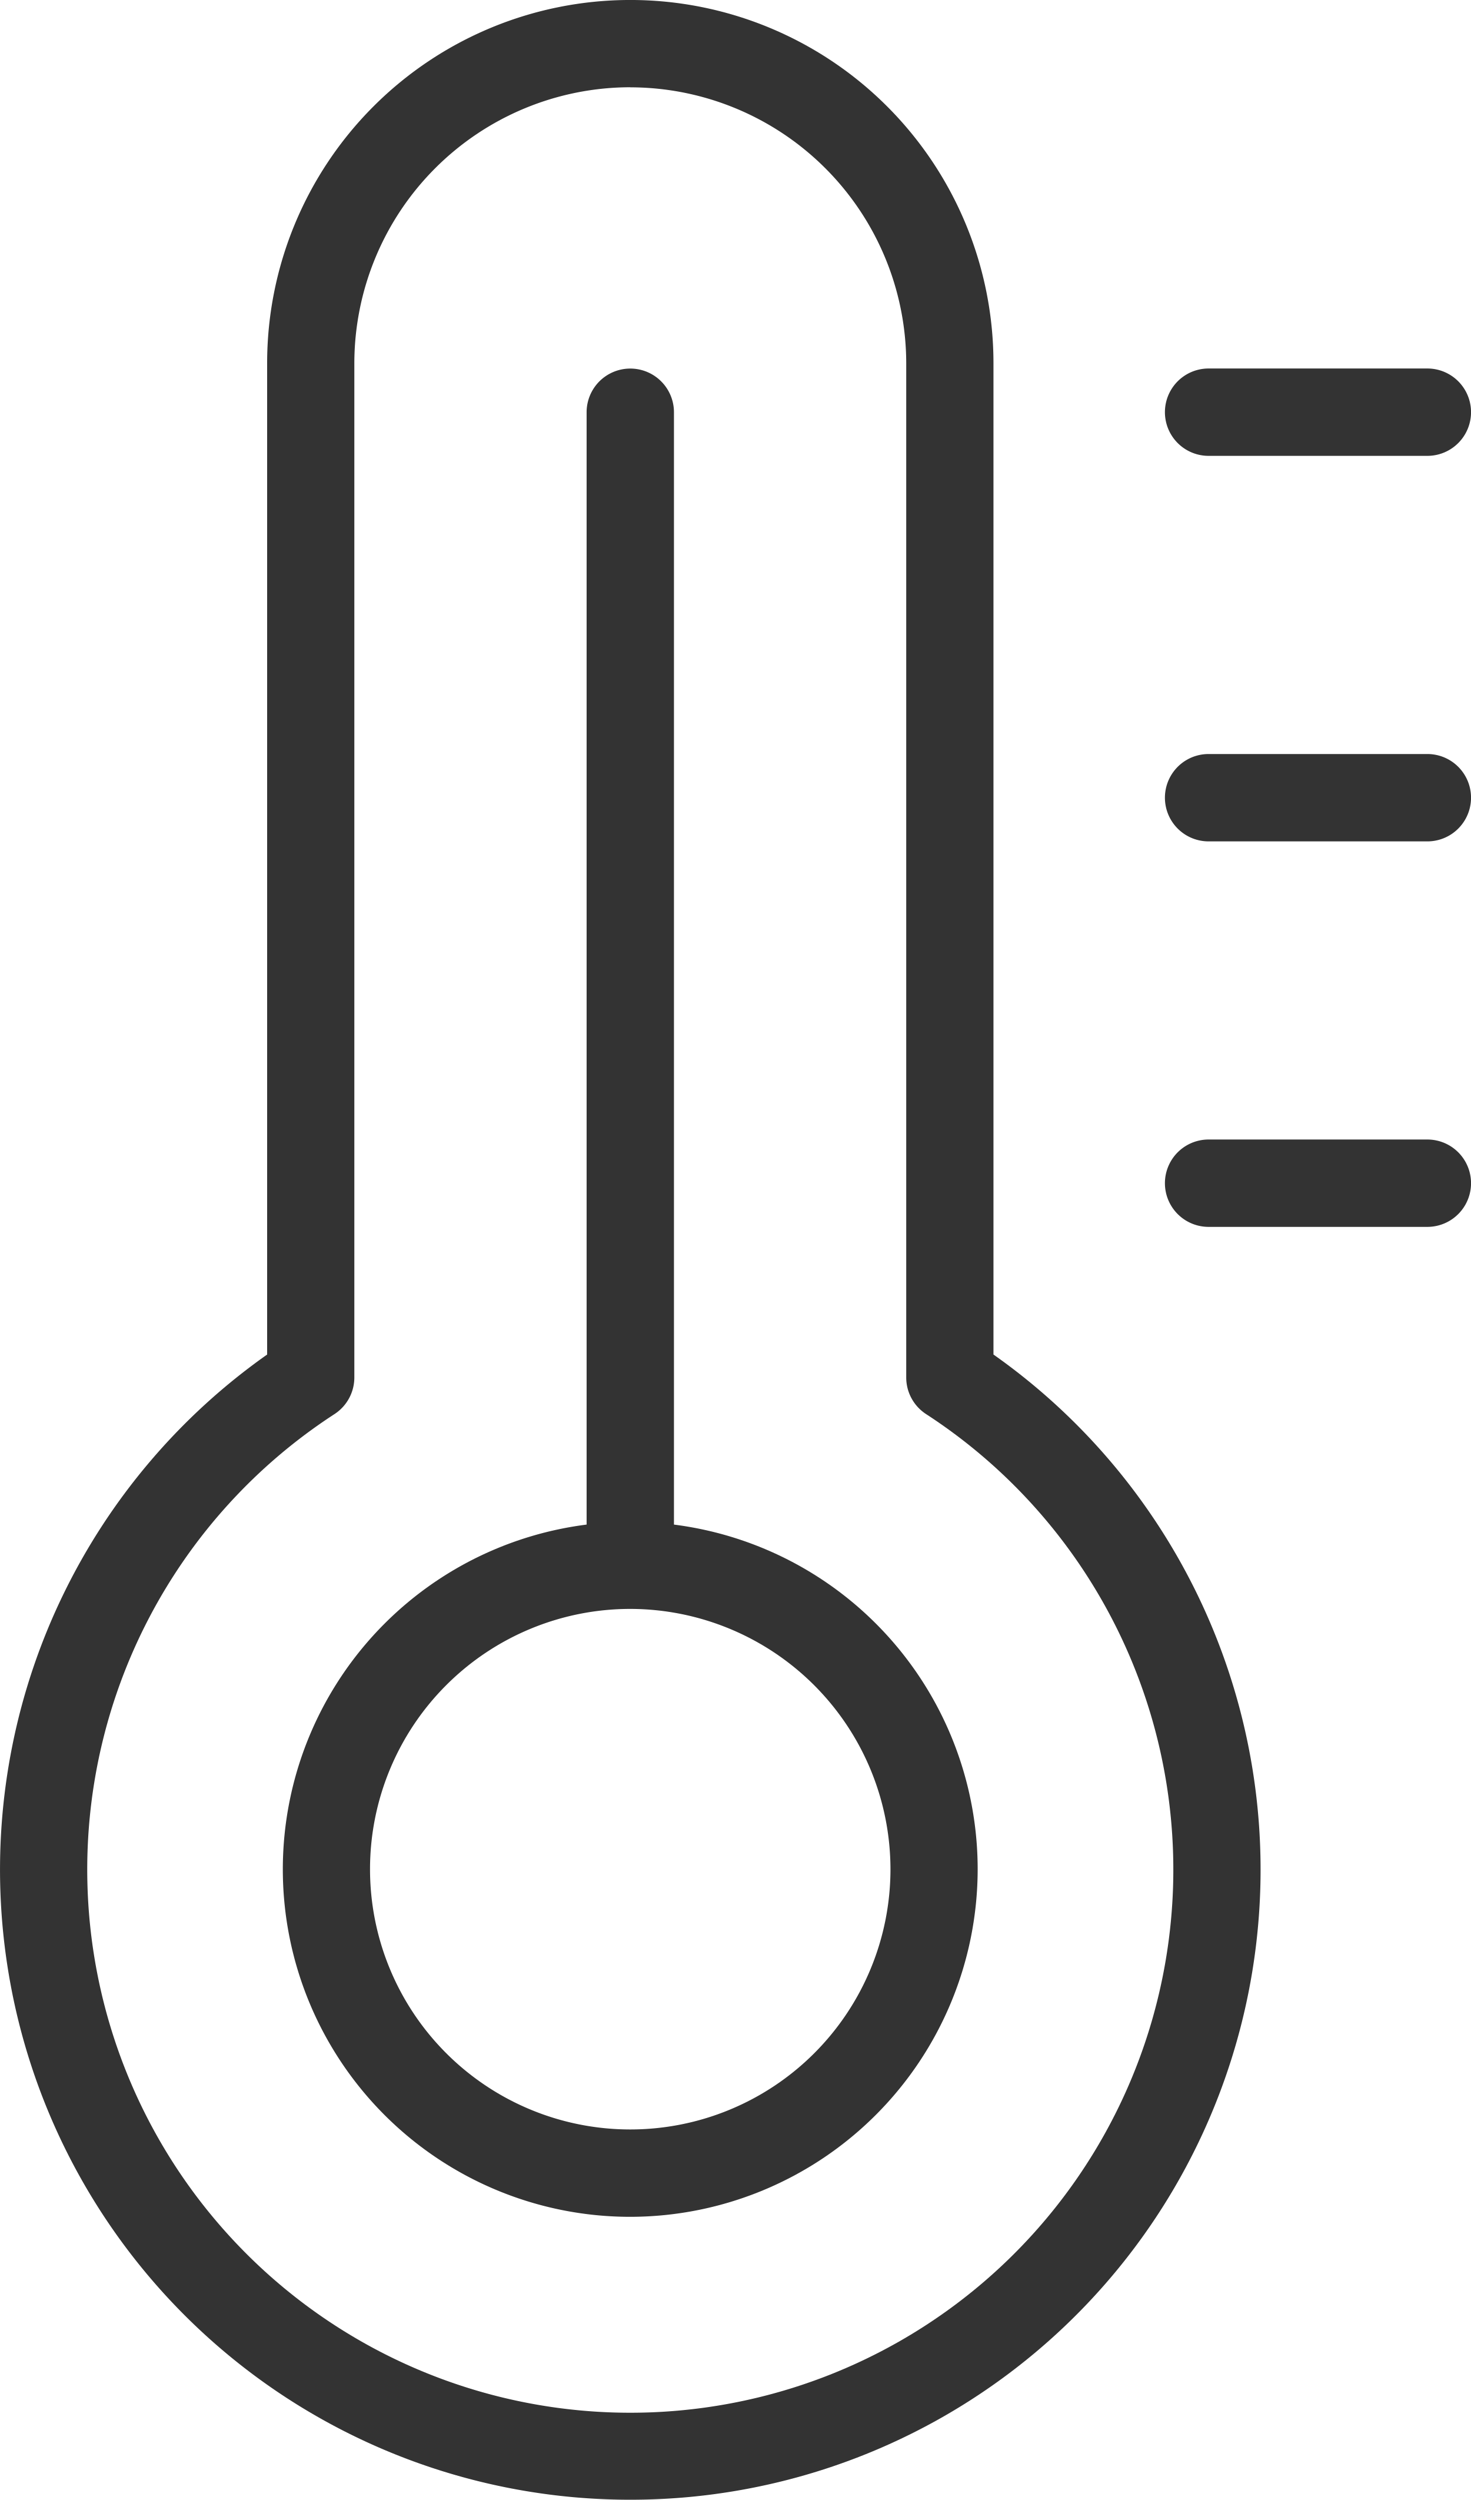
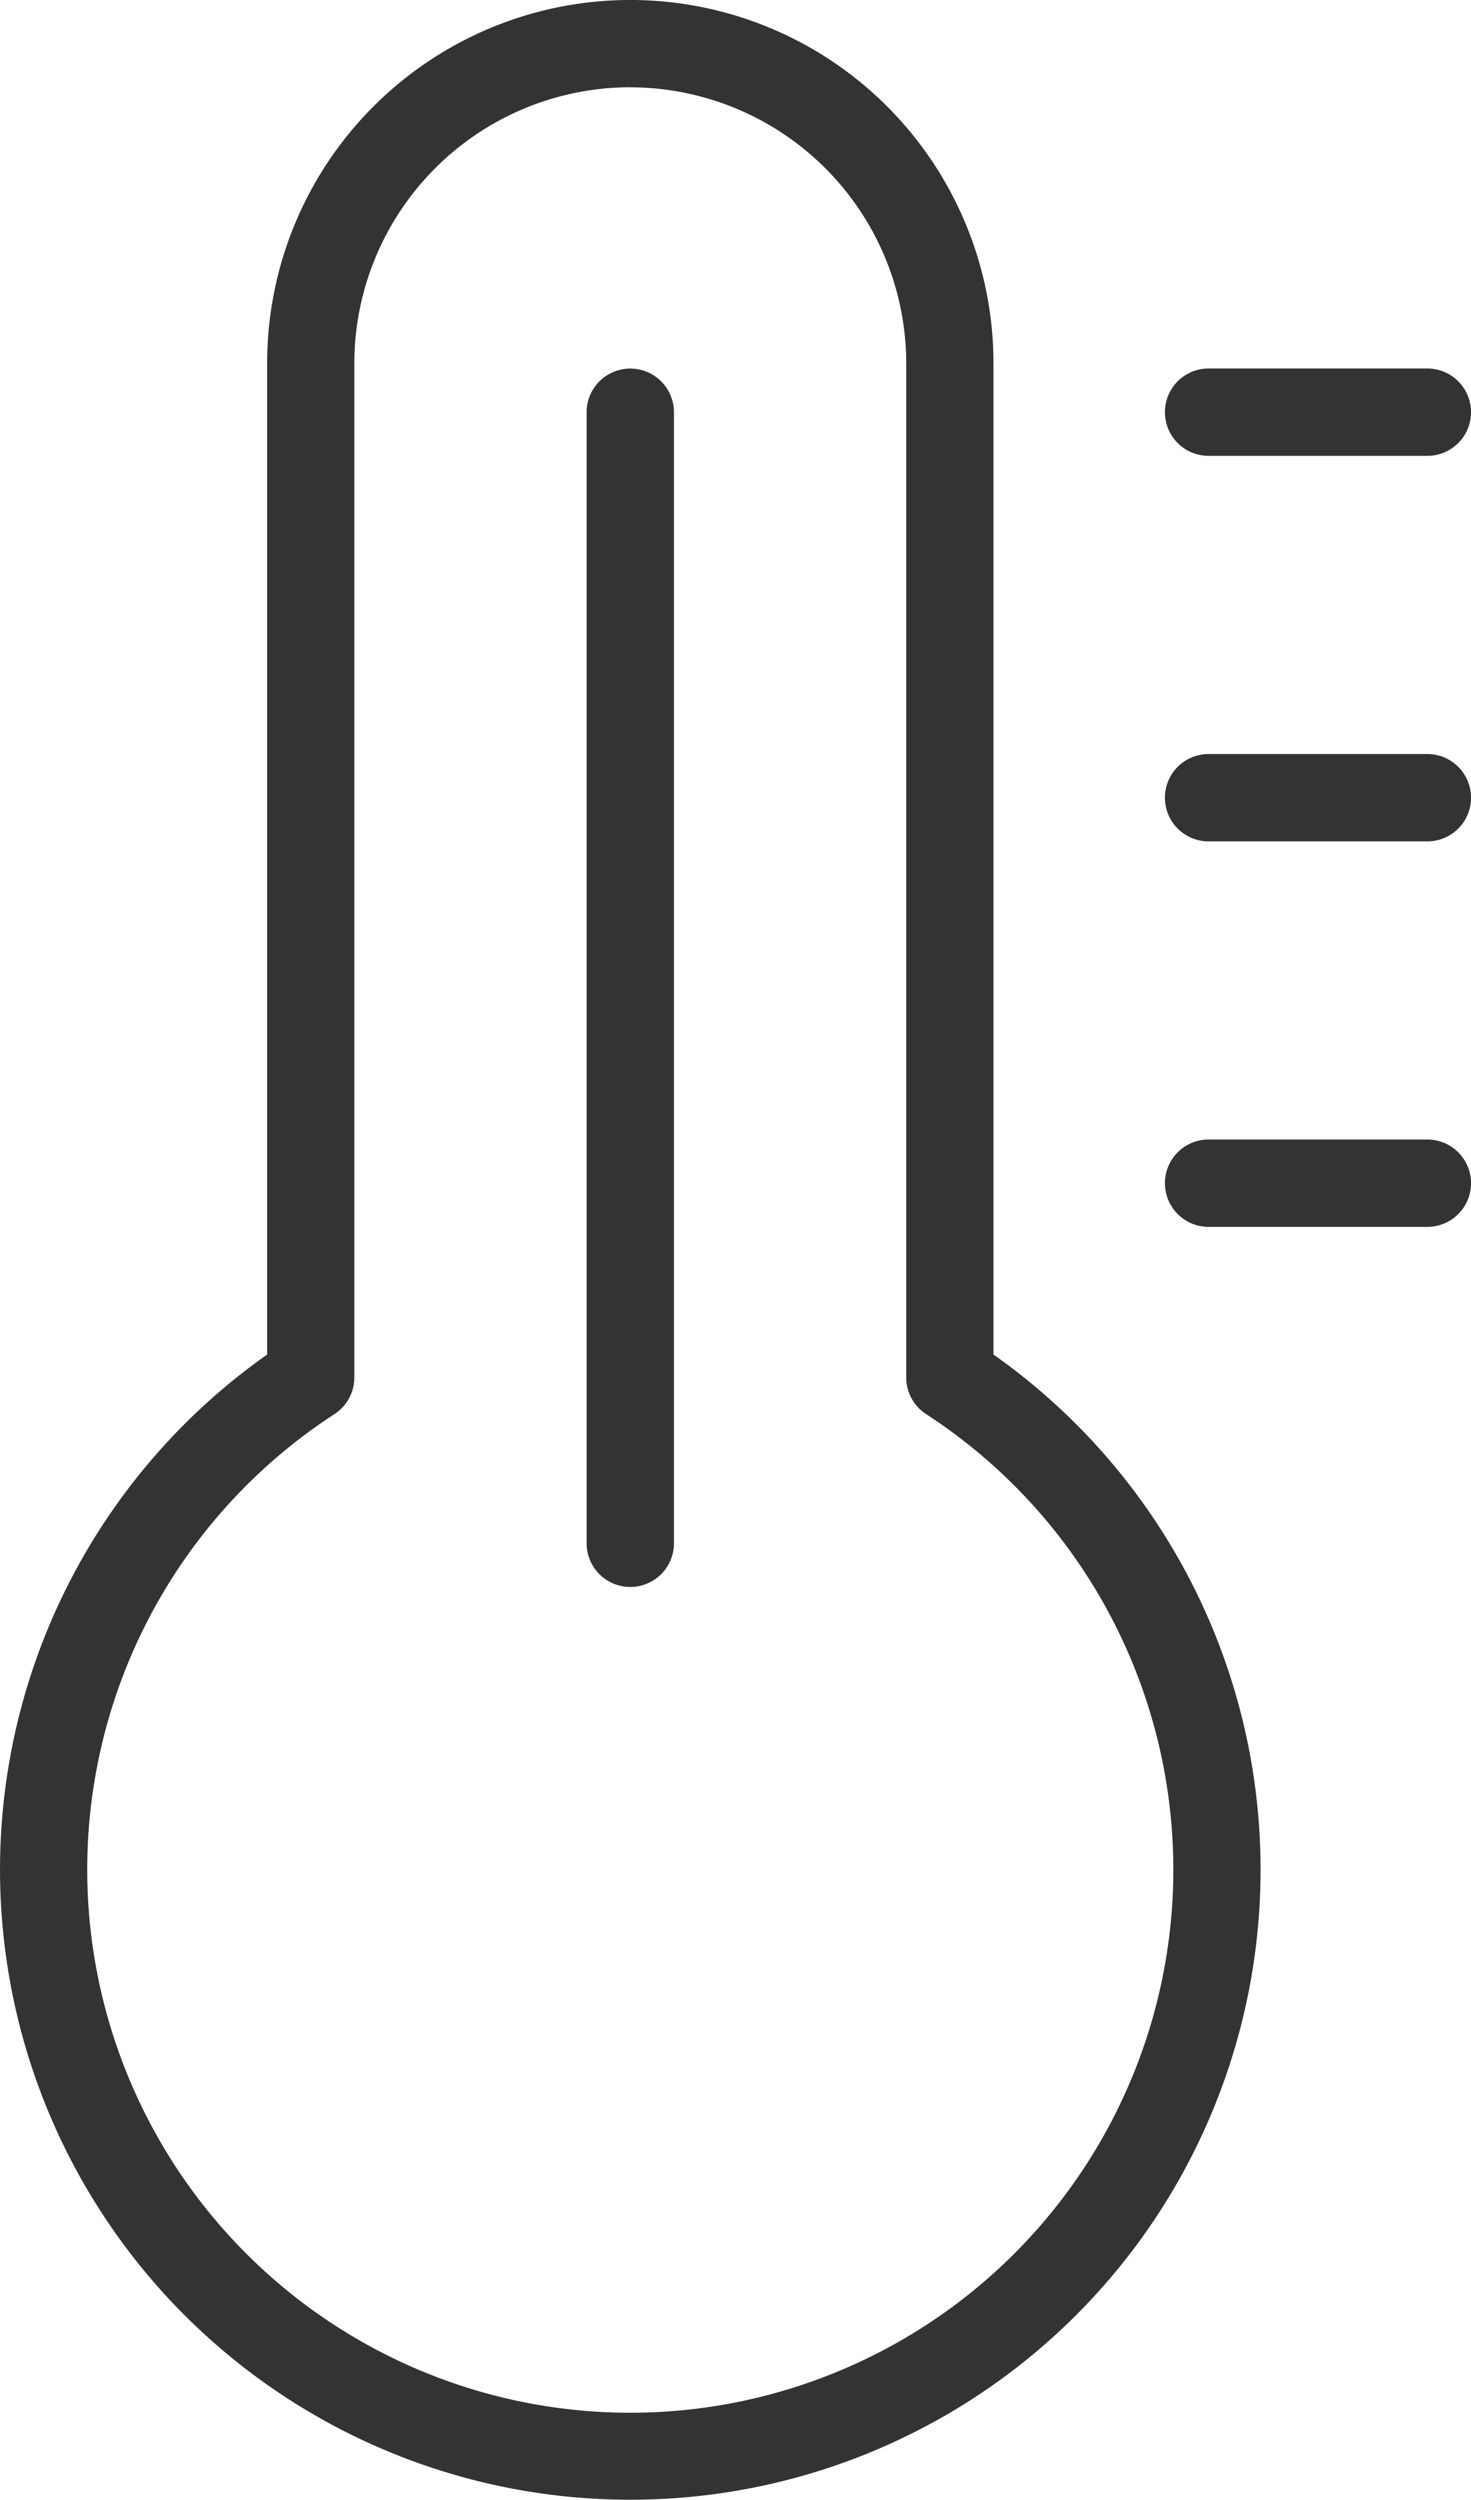
<svg xmlns="http://www.w3.org/2000/svg" id="Groupe_181" data-name="Groupe 181" width="40.418" height="68.671" viewBox="0 0 40.418 68.671">
  <defs>
    <clipPath id="clip-path">
      <rect id="Rectangle_201" data-name="Rectangle 201" width="40.418" height="68.671" fill="#333" />
    </clipPath>
  </defs>
  <g id="Groupe_180" data-name="Groupe 180" clip-path="url(#clip-path)">
    <path id="Tracé_822" data-name="Tracé 822" d="M17.318,68.672a17.31,17.31,0,0,1-9.978-31.46V9.979a9.978,9.978,0,0,1,19.957,0V37.212a17.31,17.31,0,0,1-9.978,31.46m0-66.274A7.59,7.59,0,0,0,9.736,9.979V37.847a1.2,1.2,0,0,1-.544,1,14.921,14.921,0,1,0,16.252,0,1.2,1.2,0,0,1-.544-1V9.979A7.59,7.59,0,0,0,17.318,2.4" transform="translate(0 -0.001)" fill="#333" />
-     <path id="Tracé_823" data-name="Tracé 823" d="M47.634,223.992a9.546,9.546,0,1,1,9.546-9.546,9.557,9.557,0,0,1-9.546,9.546m0-16.7a7.15,7.15,0,1,0,7.15,7.15,7.158,7.158,0,0,0-7.15-7.15" transform="translate(-30.317 -163.093)" fill="#333" />
    <path id="Tracé_824" data-name="Tracé 824" d="M80.2,83.1A1.2,1.2,0,0,1,79,81.9V50.829a1.2,1.2,0,0,1,2.4,0V81.9a1.2,1.2,0,0,1-1.2,1.2" transform="translate(-62.882 -39.504)" fill="#333" />
    <path id="Tracé_825" data-name="Tracé 825" d="M164.091,52.027H158.08a1.2,1.2,0,1,1,0-2.4h6.011a1.2,1.2,0,0,1,0,2.4" transform="translate(-124.872 -39.504)" fill="#333" />
    <path id="Tracé_826" data-name="Tracé 826" d="M164.091,103.931H158.08a1.2,1.2,0,0,1,0-2.4h6.011a1.2,1.2,0,0,1,0,2.4" transform="translate(-124.872 -80.817)" fill="#333" />
    <path id="Tracé_827" data-name="Tracé 827" d="M164.091,155.834H158.08a1.2,1.2,0,1,1,0-2.4h6.011a1.2,1.2,0,0,1,0,2.4" transform="translate(-124.872 -122.13)" fill="#333" />
  </g>
</svg>